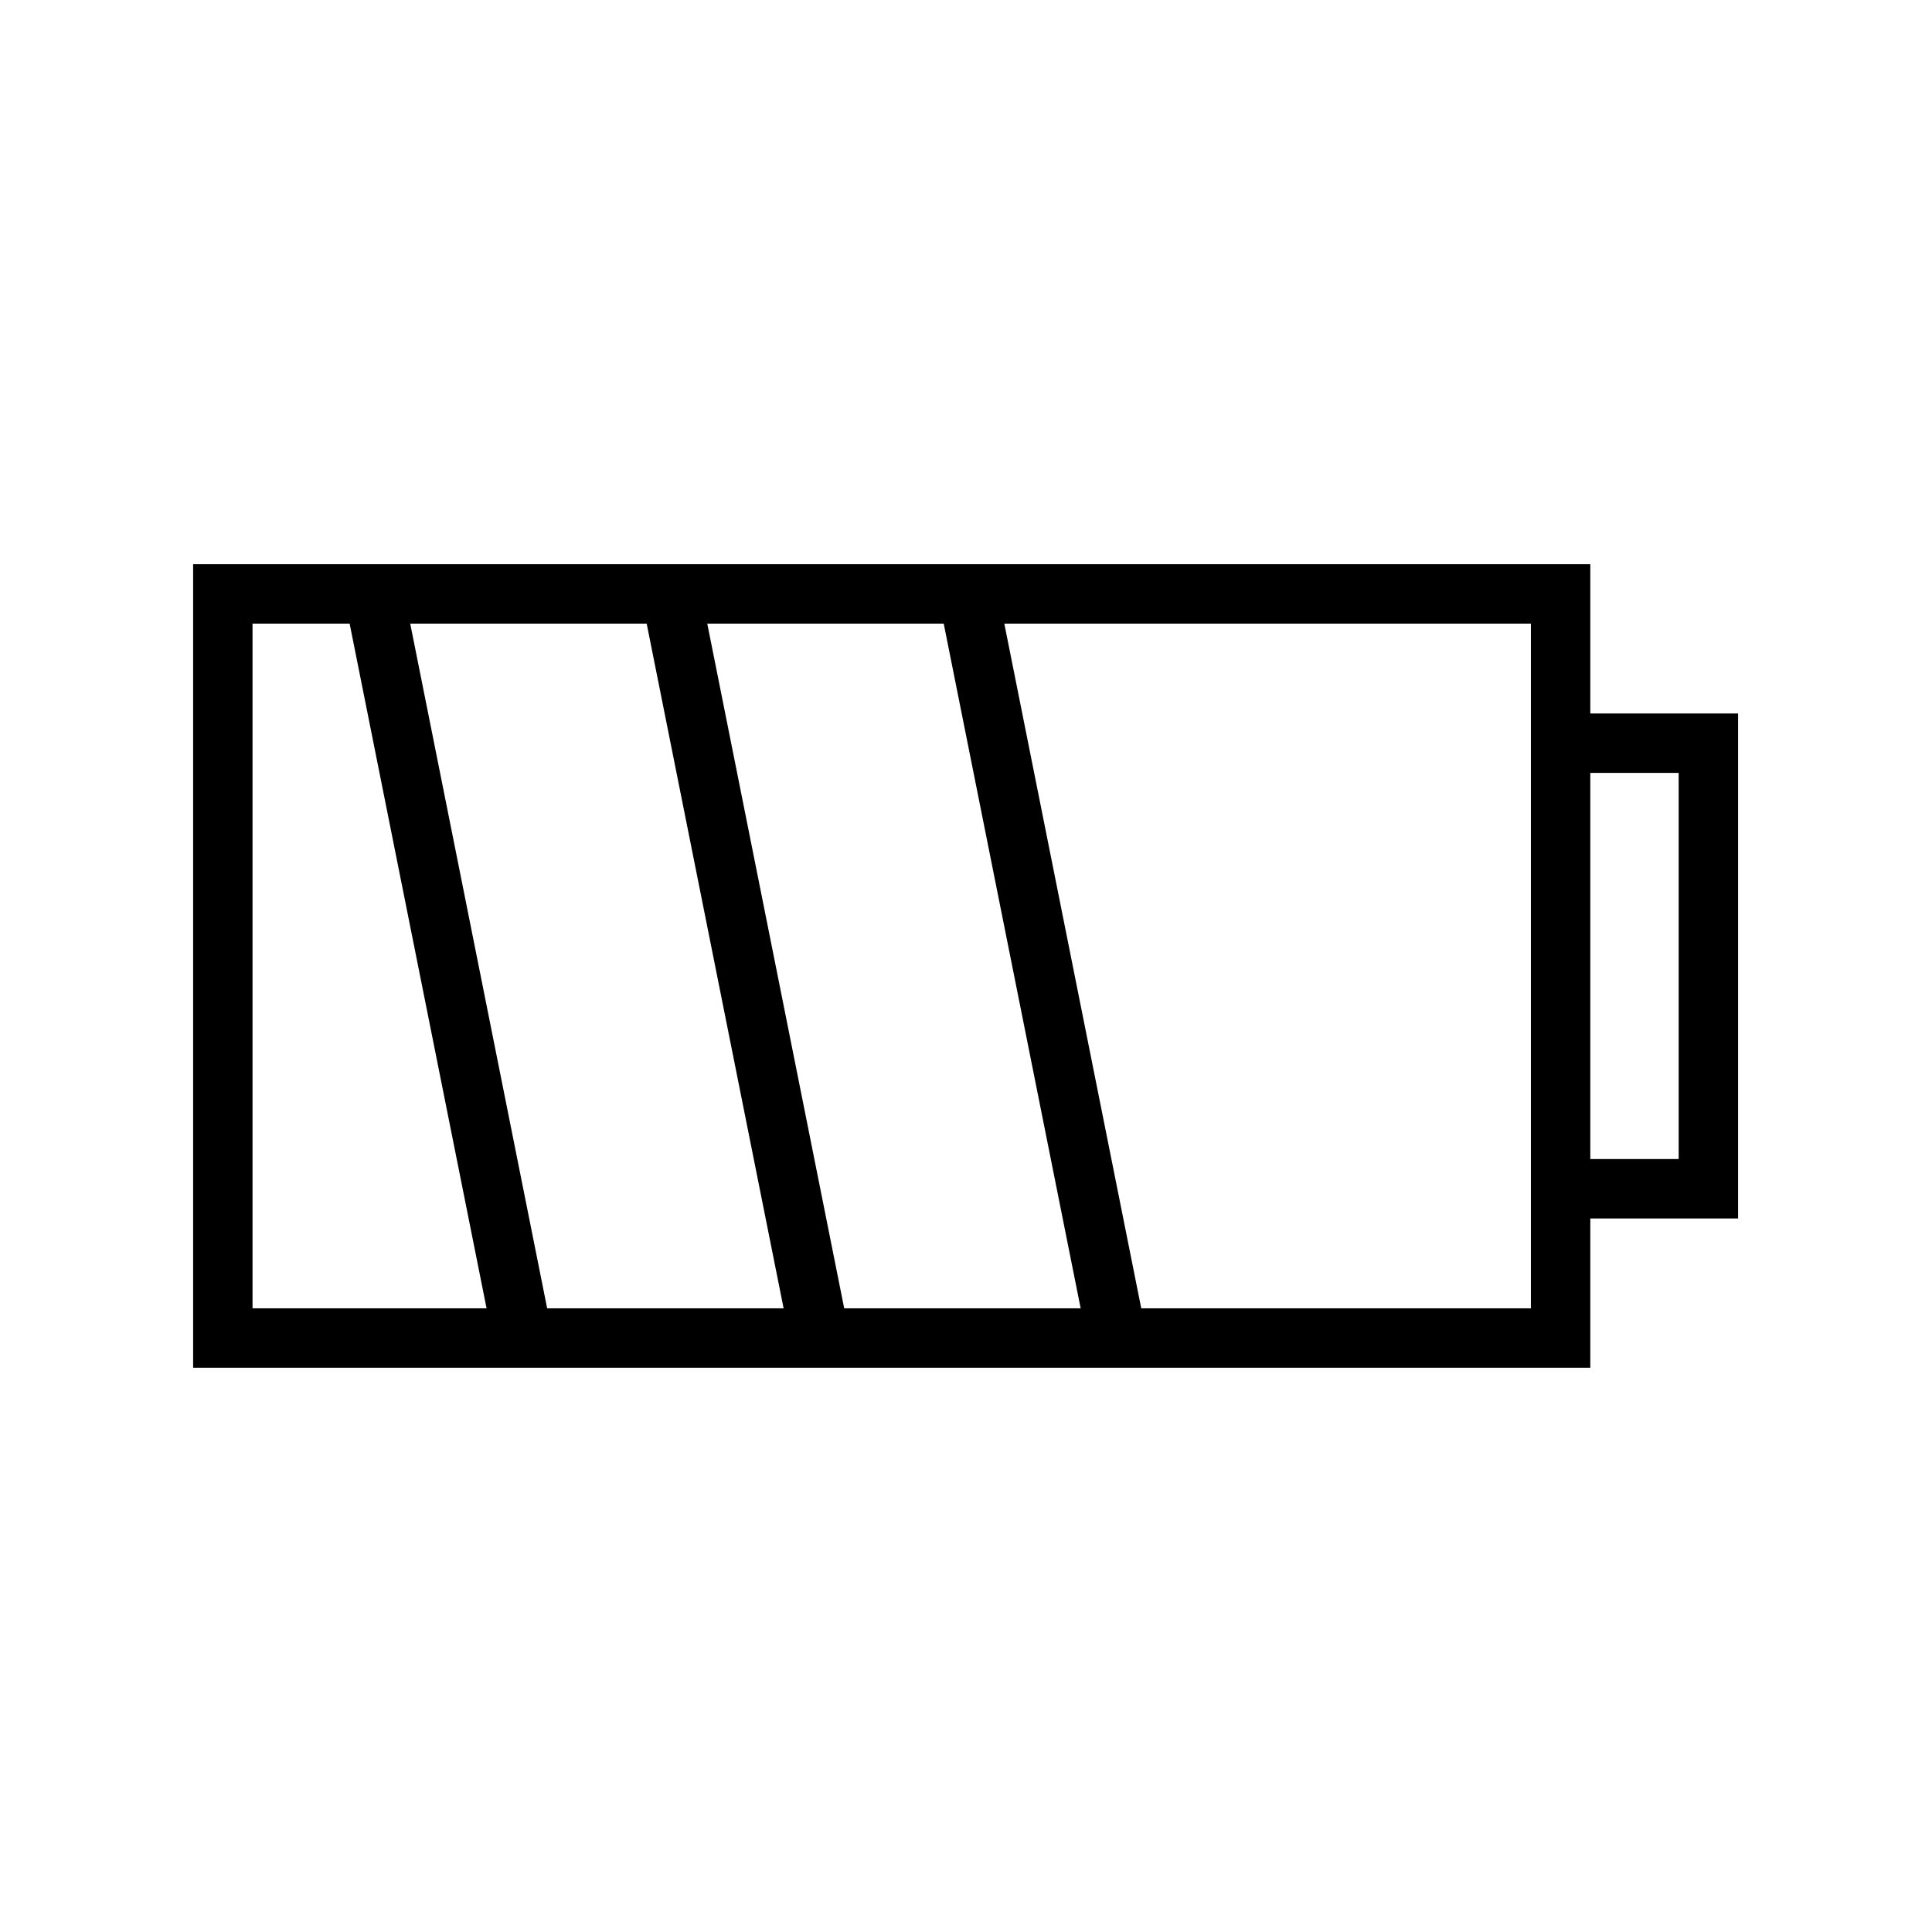
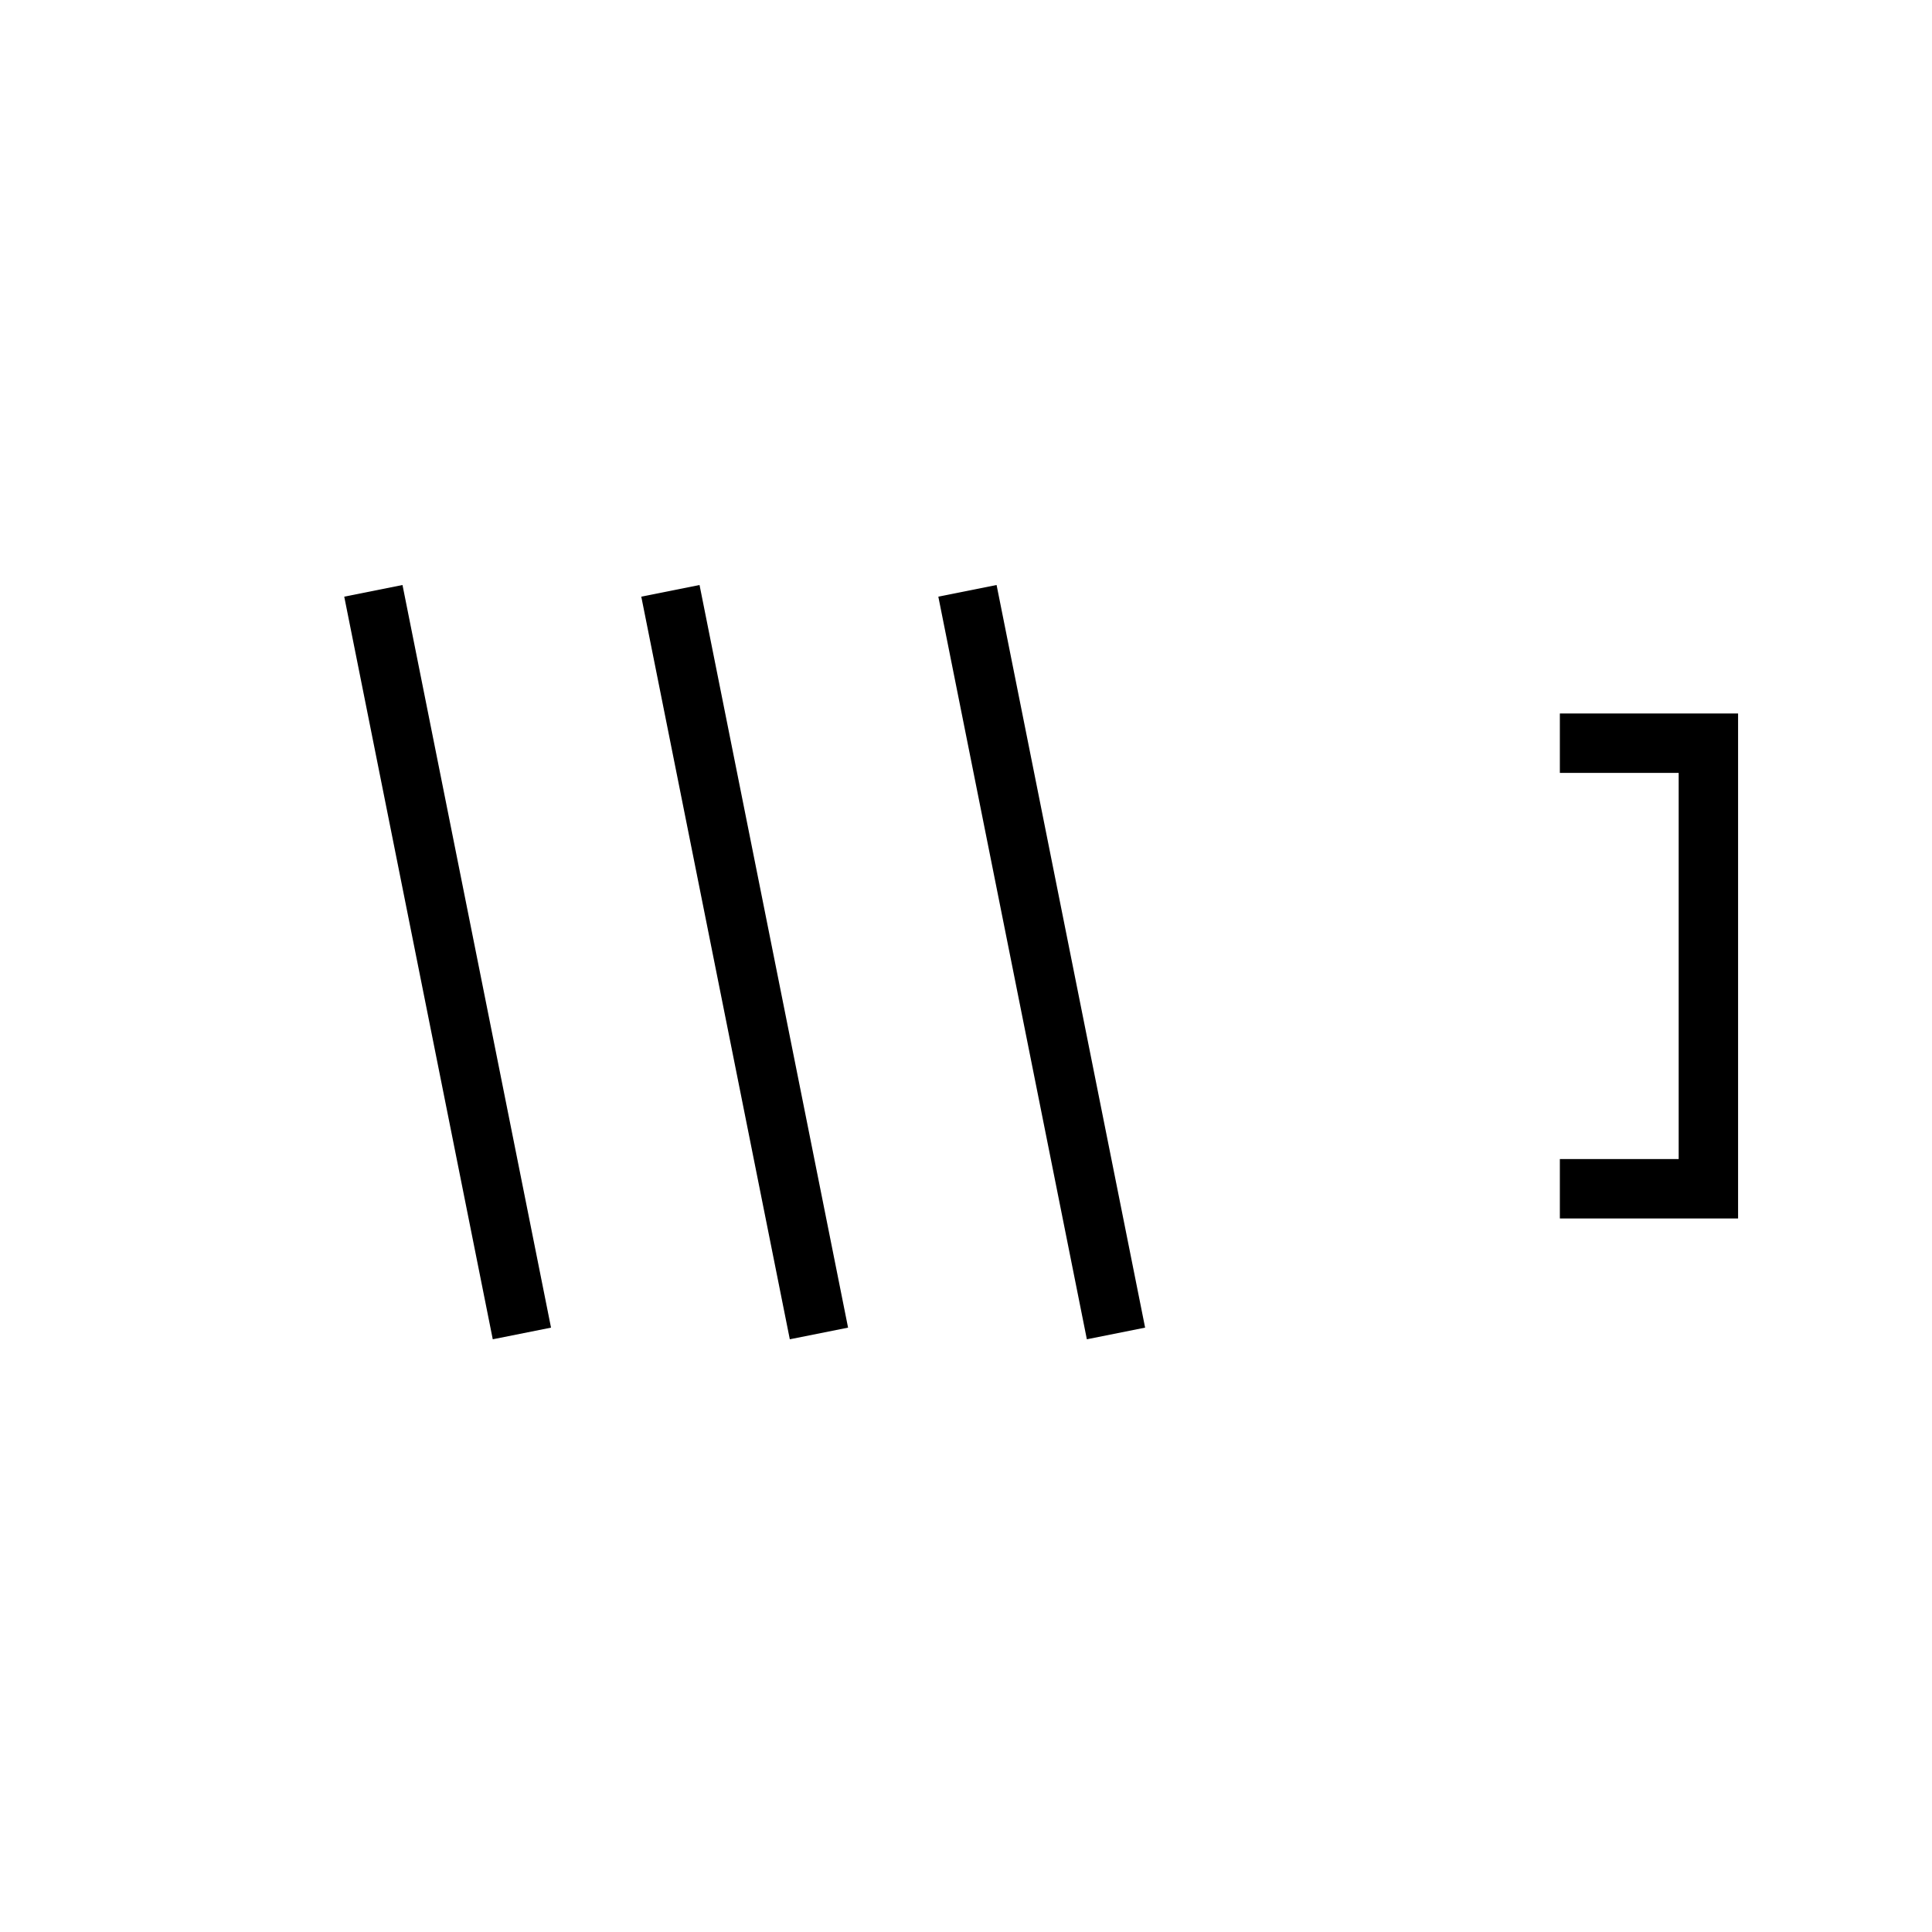
<svg xmlns="http://www.w3.org/2000/svg" width="800px" height="800px" version="1.1" viewBox="144 144 512 512">
  <g fill="none" stroke="#000000" stroke-width="2">
-     <path transform="matrix(7.872 0 0 7.872 148.09 148.09)" d="m6.982 19.475h45.036v25.05h-45.036z" />
    <path transform="matrix(7.872 0 0 7.872 148.09 148.09)" d="m51.993 24.5h5v15h-5" />
    <path transform="matrix(7.872 0 0 7.872 148.09 148.09)" d="m12.05 19.371 5 25" />
    <path transform="matrix(7.872 0 0 7.872 148.09 148.09)" d="m22.05 19.371 5 25" />
    <path transform="matrix(7.872 0 0 7.872 148.09 148.09)" d="m32.05 19.371 5 25" />
  </g>
</svg>